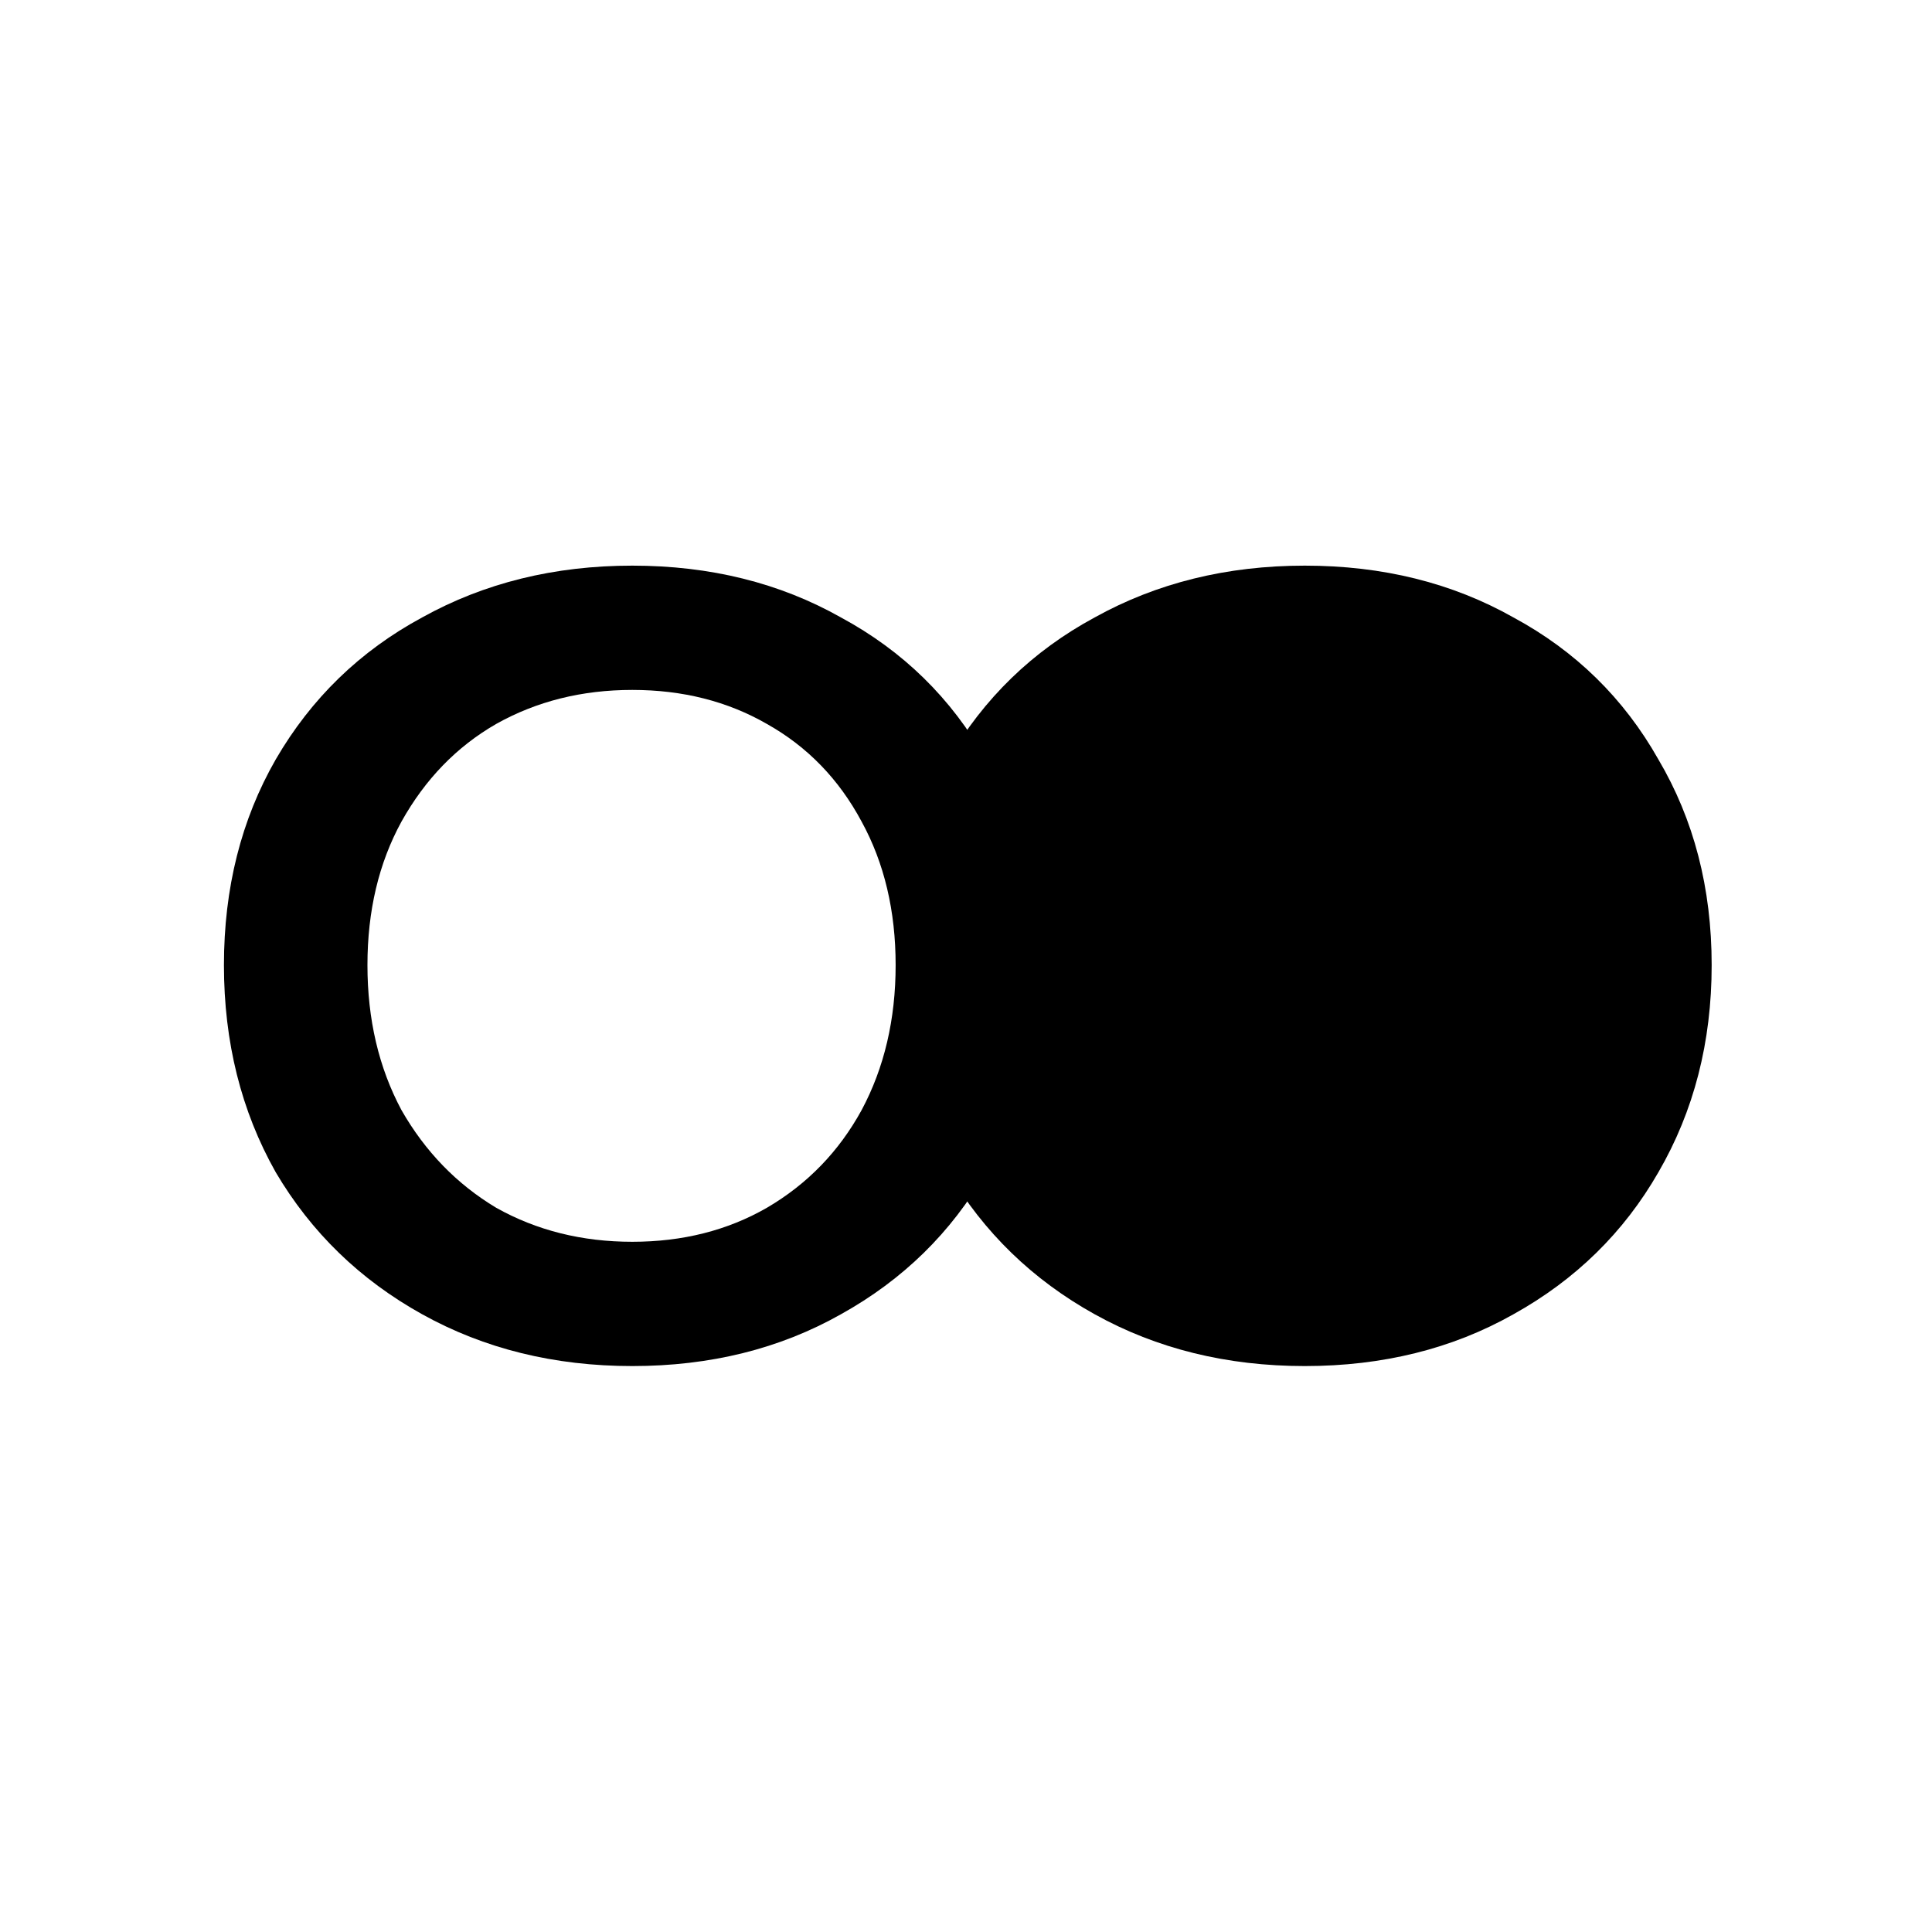
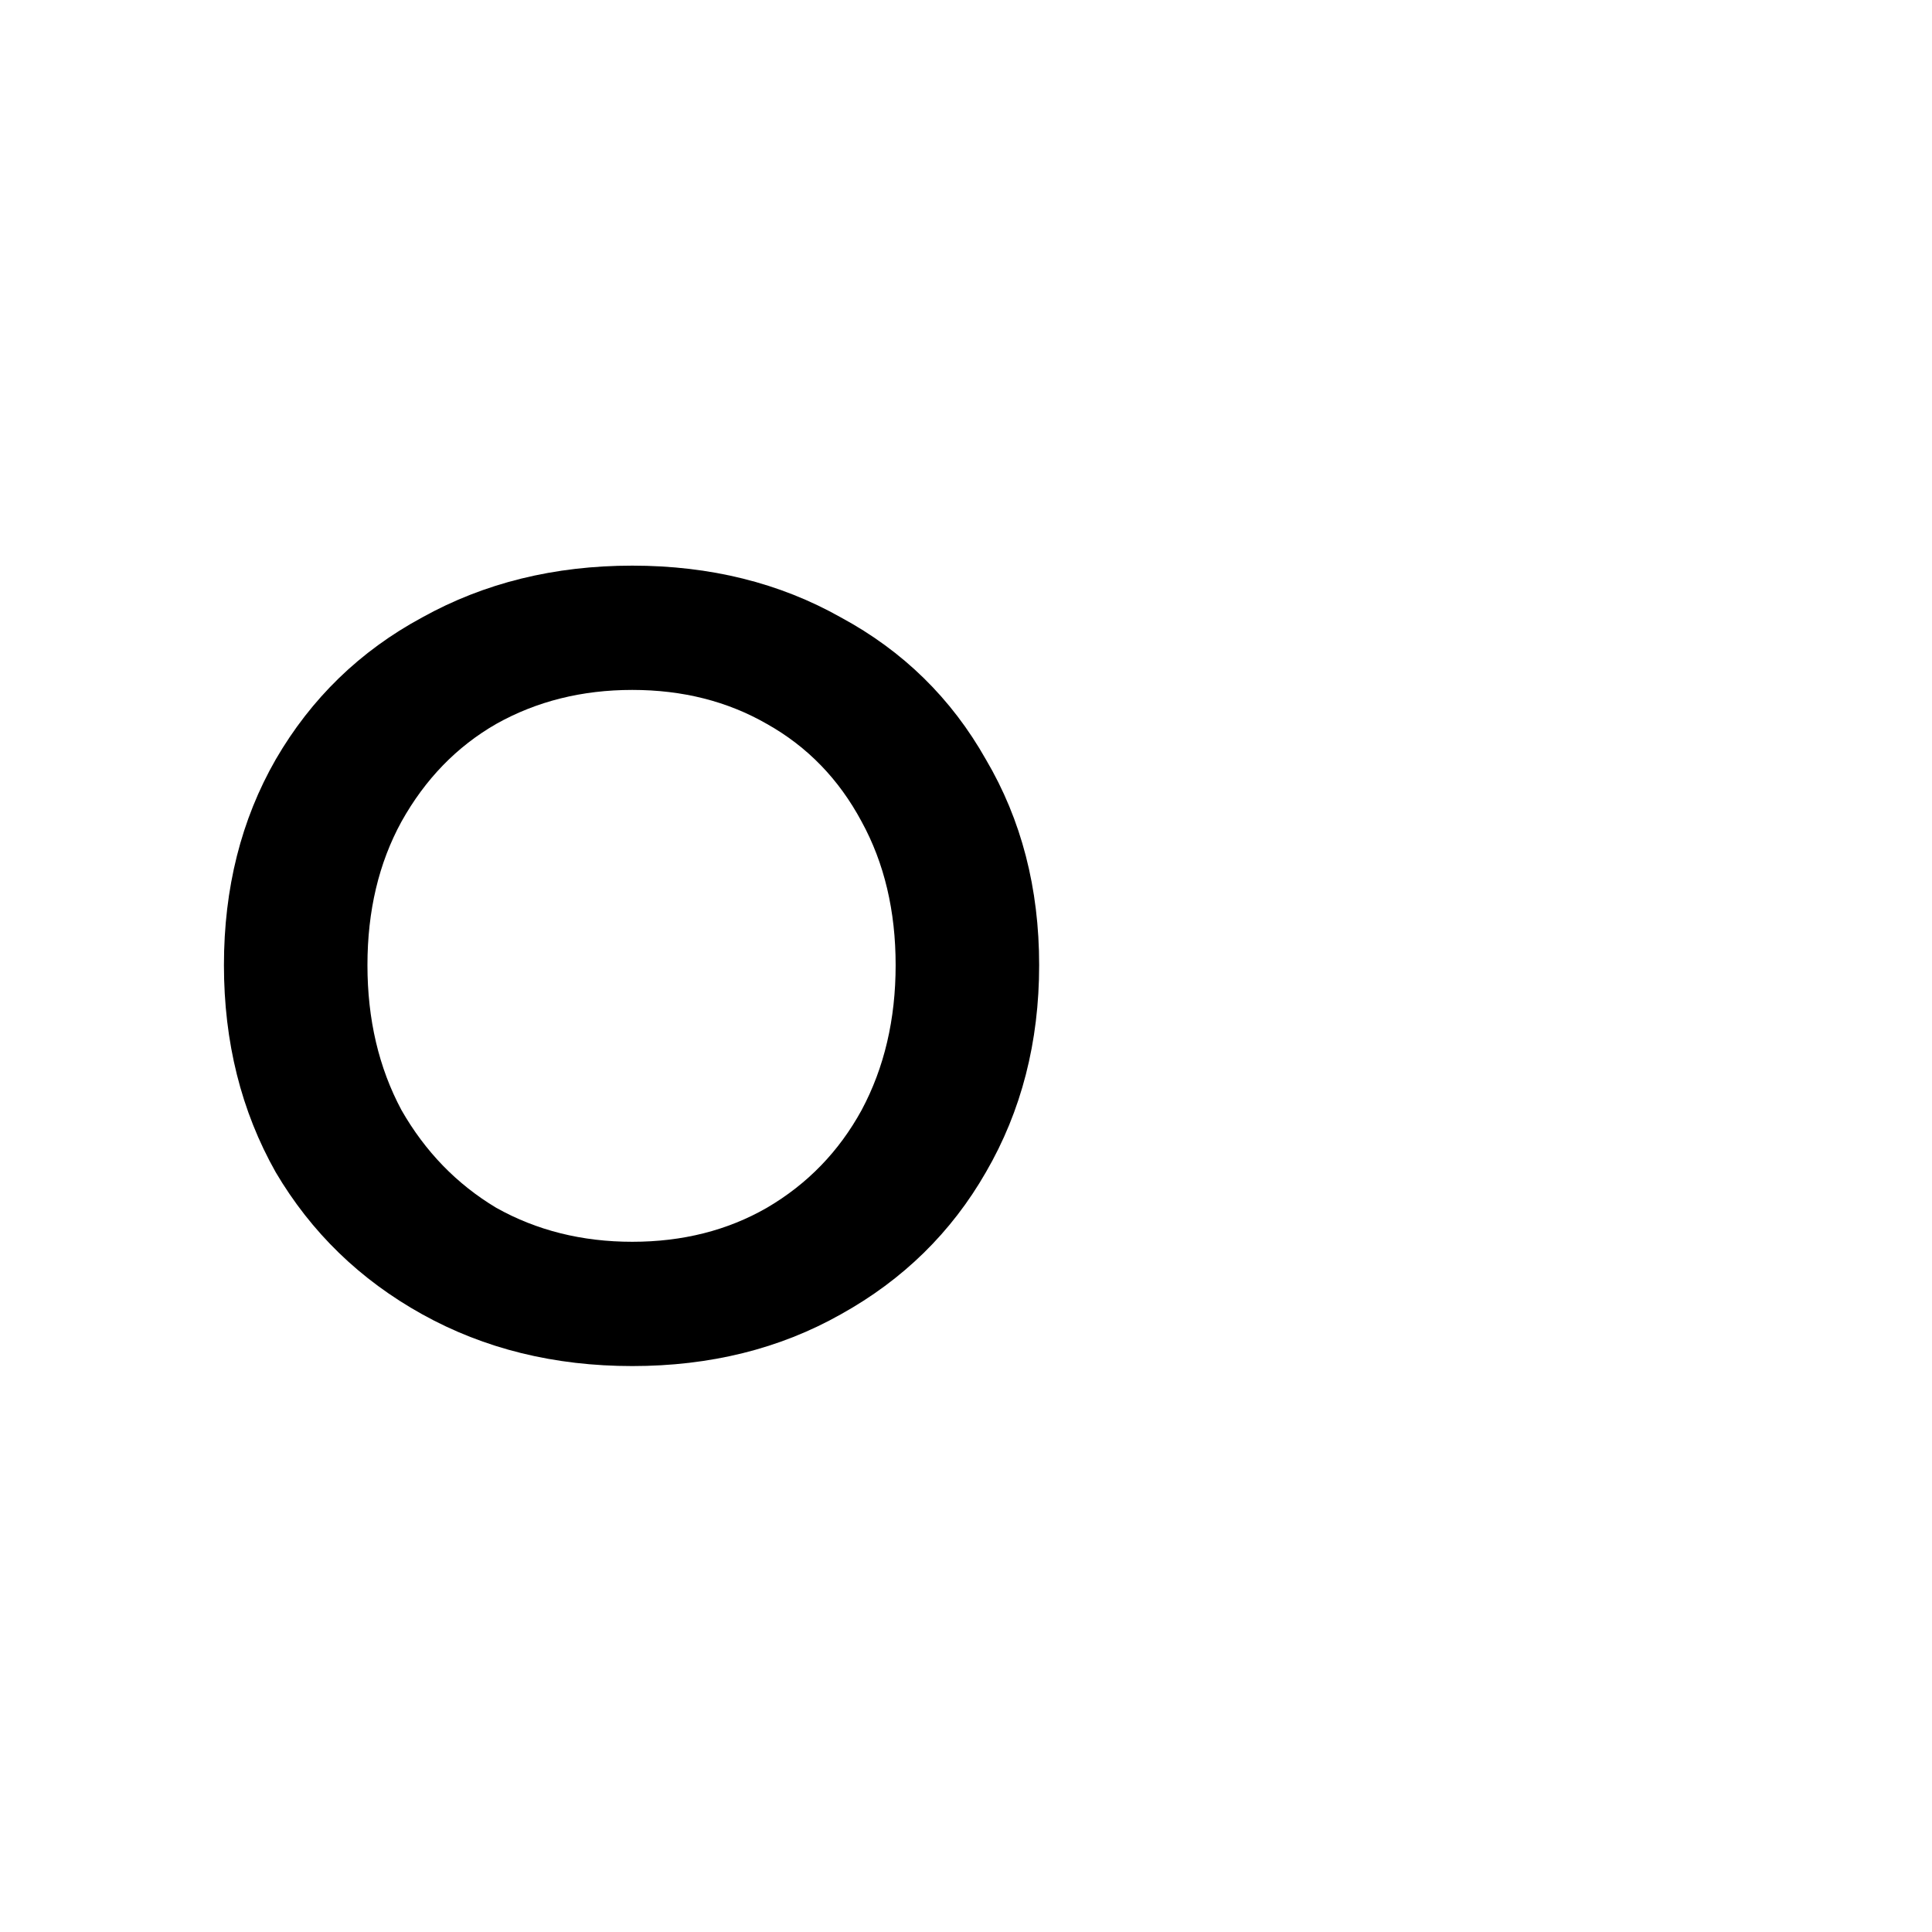
<svg xmlns="http://www.w3.org/2000/svg" width="526" height="526" viewBox="0 0 526 526" fill="none">
  <path d="M172.143 371.92C150.928 371.92 131.862 367.221 114.944 357.822C98.026 348.423 84.733 335.533 75.066 319.152C65.667 302.502 60.968 283.705 60.968 262.759C60.968 241.812 65.667 223.149 75.066 206.768C84.733 190.119 98.026 177.229 114.944 168.098C131.862 158.699 150.928 154 172.143 154C193.358 154 212.29 158.699 228.939 168.098C245.857 177.229 259.016 190.119 268.415 206.768C278.082 223.149 282.916 241.812 282.916 262.759C282.916 283.705 278.082 302.502 268.415 319.152C259.016 335.533 245.857 348.423 228.939 357.822C212.29 367.221 193.358 371.92 172.143 371.92ZM172.143 338.084C185.839 338.084 198.057 334.996 208.799 328.819C219.809 322.374 228.402 313.513 234.579 302.234C240.755 290.687 243.843 277.528 243.843 262.759C243.843 247.989 240.755 234.965 234.579 223.686C228.402 212.139 219.809 203.277 208.799 197.101C198.057 190.924 185.839 187.836 172.143 187.836C158.448 187.836 146.095 190.924 135.085 197.101C124.343 203.277 115.75 212.139 109.305 223.686C103.128 234.965 100.04 247.989 100.04 262.759C100.04 277.528 103.128 290.687 109.305 302.234C115.75 313.513 124.343 322.374 135.085 328.819C146.095 334.996 158.448 338.084 172.143 338.084Z" fill="black" />
-   <path d="M355.24 371.92C334.025 371.92 314.959 367.221 298.041 357.822C281.123 348.423 267.83 335.533 258.162 319.152C248.764 302.502 244.064 283.705 244.064 262.759C244.064 241.812 248.764 223.149 258.162 206.768C267.83 190.119 281.123 177.229 298.041 168.098C314.959 158.699 334.025 154 355.24 154C376.454 154 395.386 158.699 412.036 168.098C428.954 177.229 442.112 190.119 451.511 206.768C461.179 223.149 466.012 241.812 466.012 262.759C466.012 283.705 461.179 302.502 451.511 319.152C442.112 335.533 428.954 348.423 412.036 357.822C395.386 367.221 376.454 371.92 355.24 371.92Z" fill="black" />
</svg>